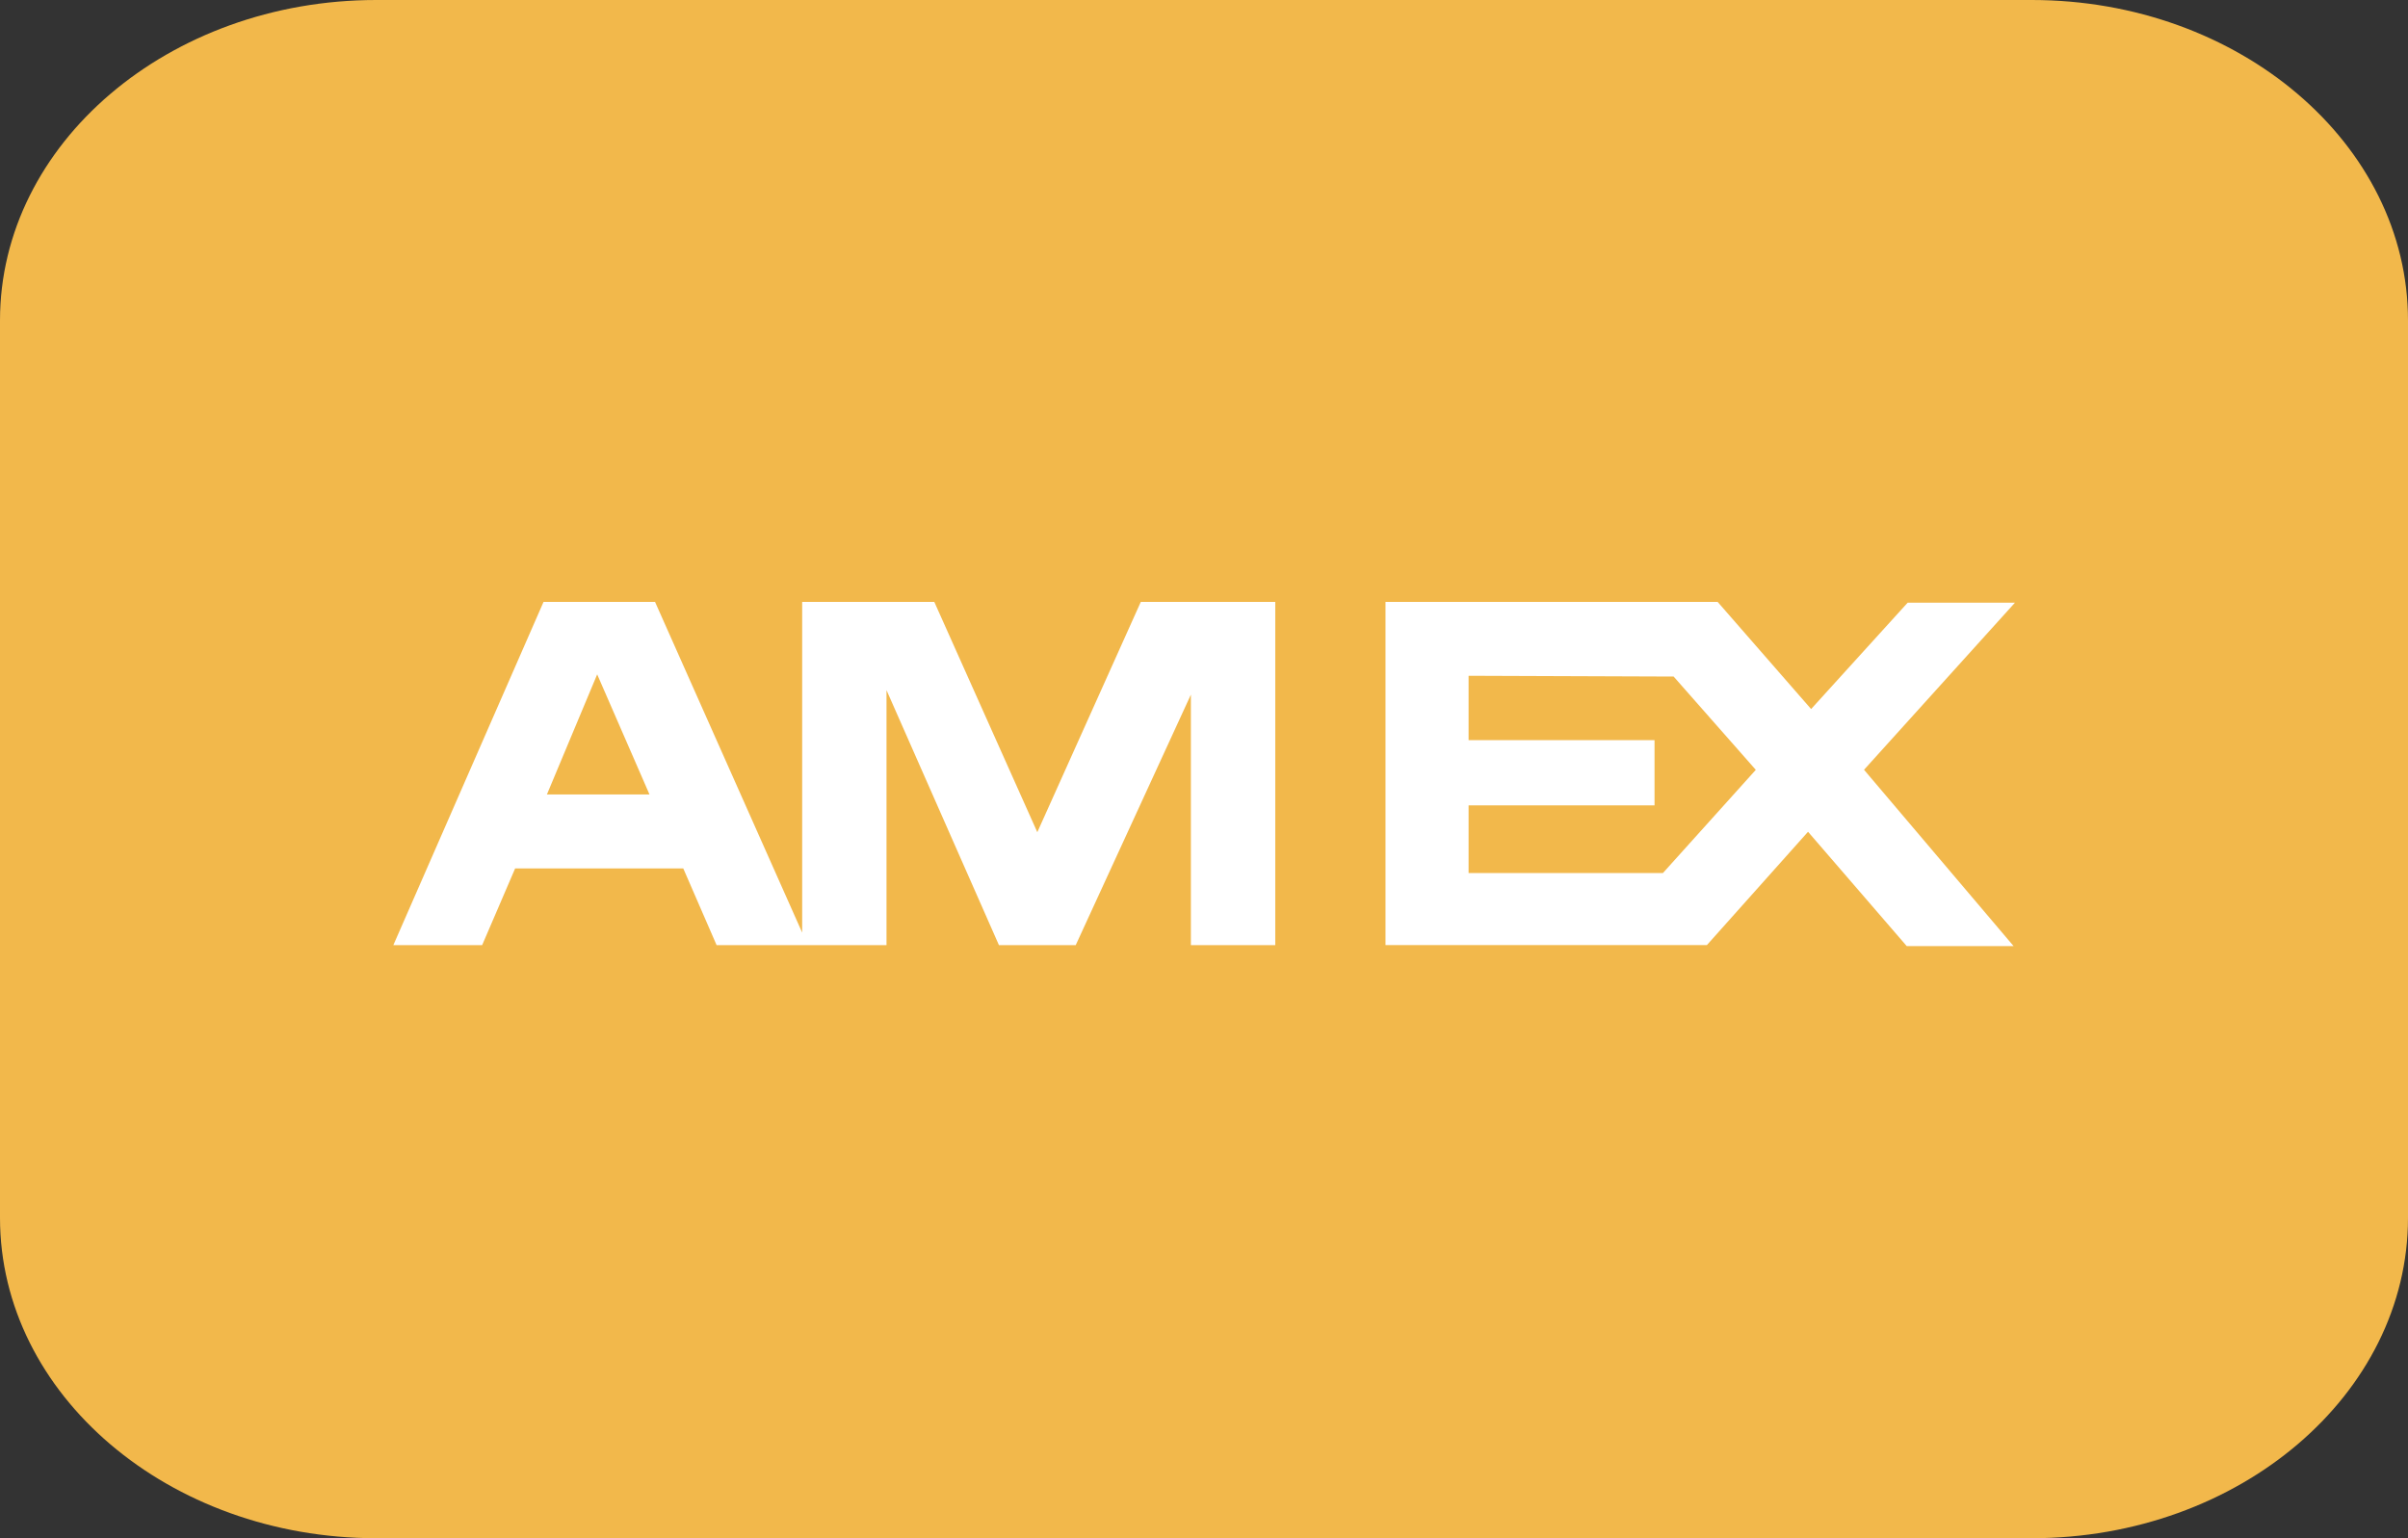
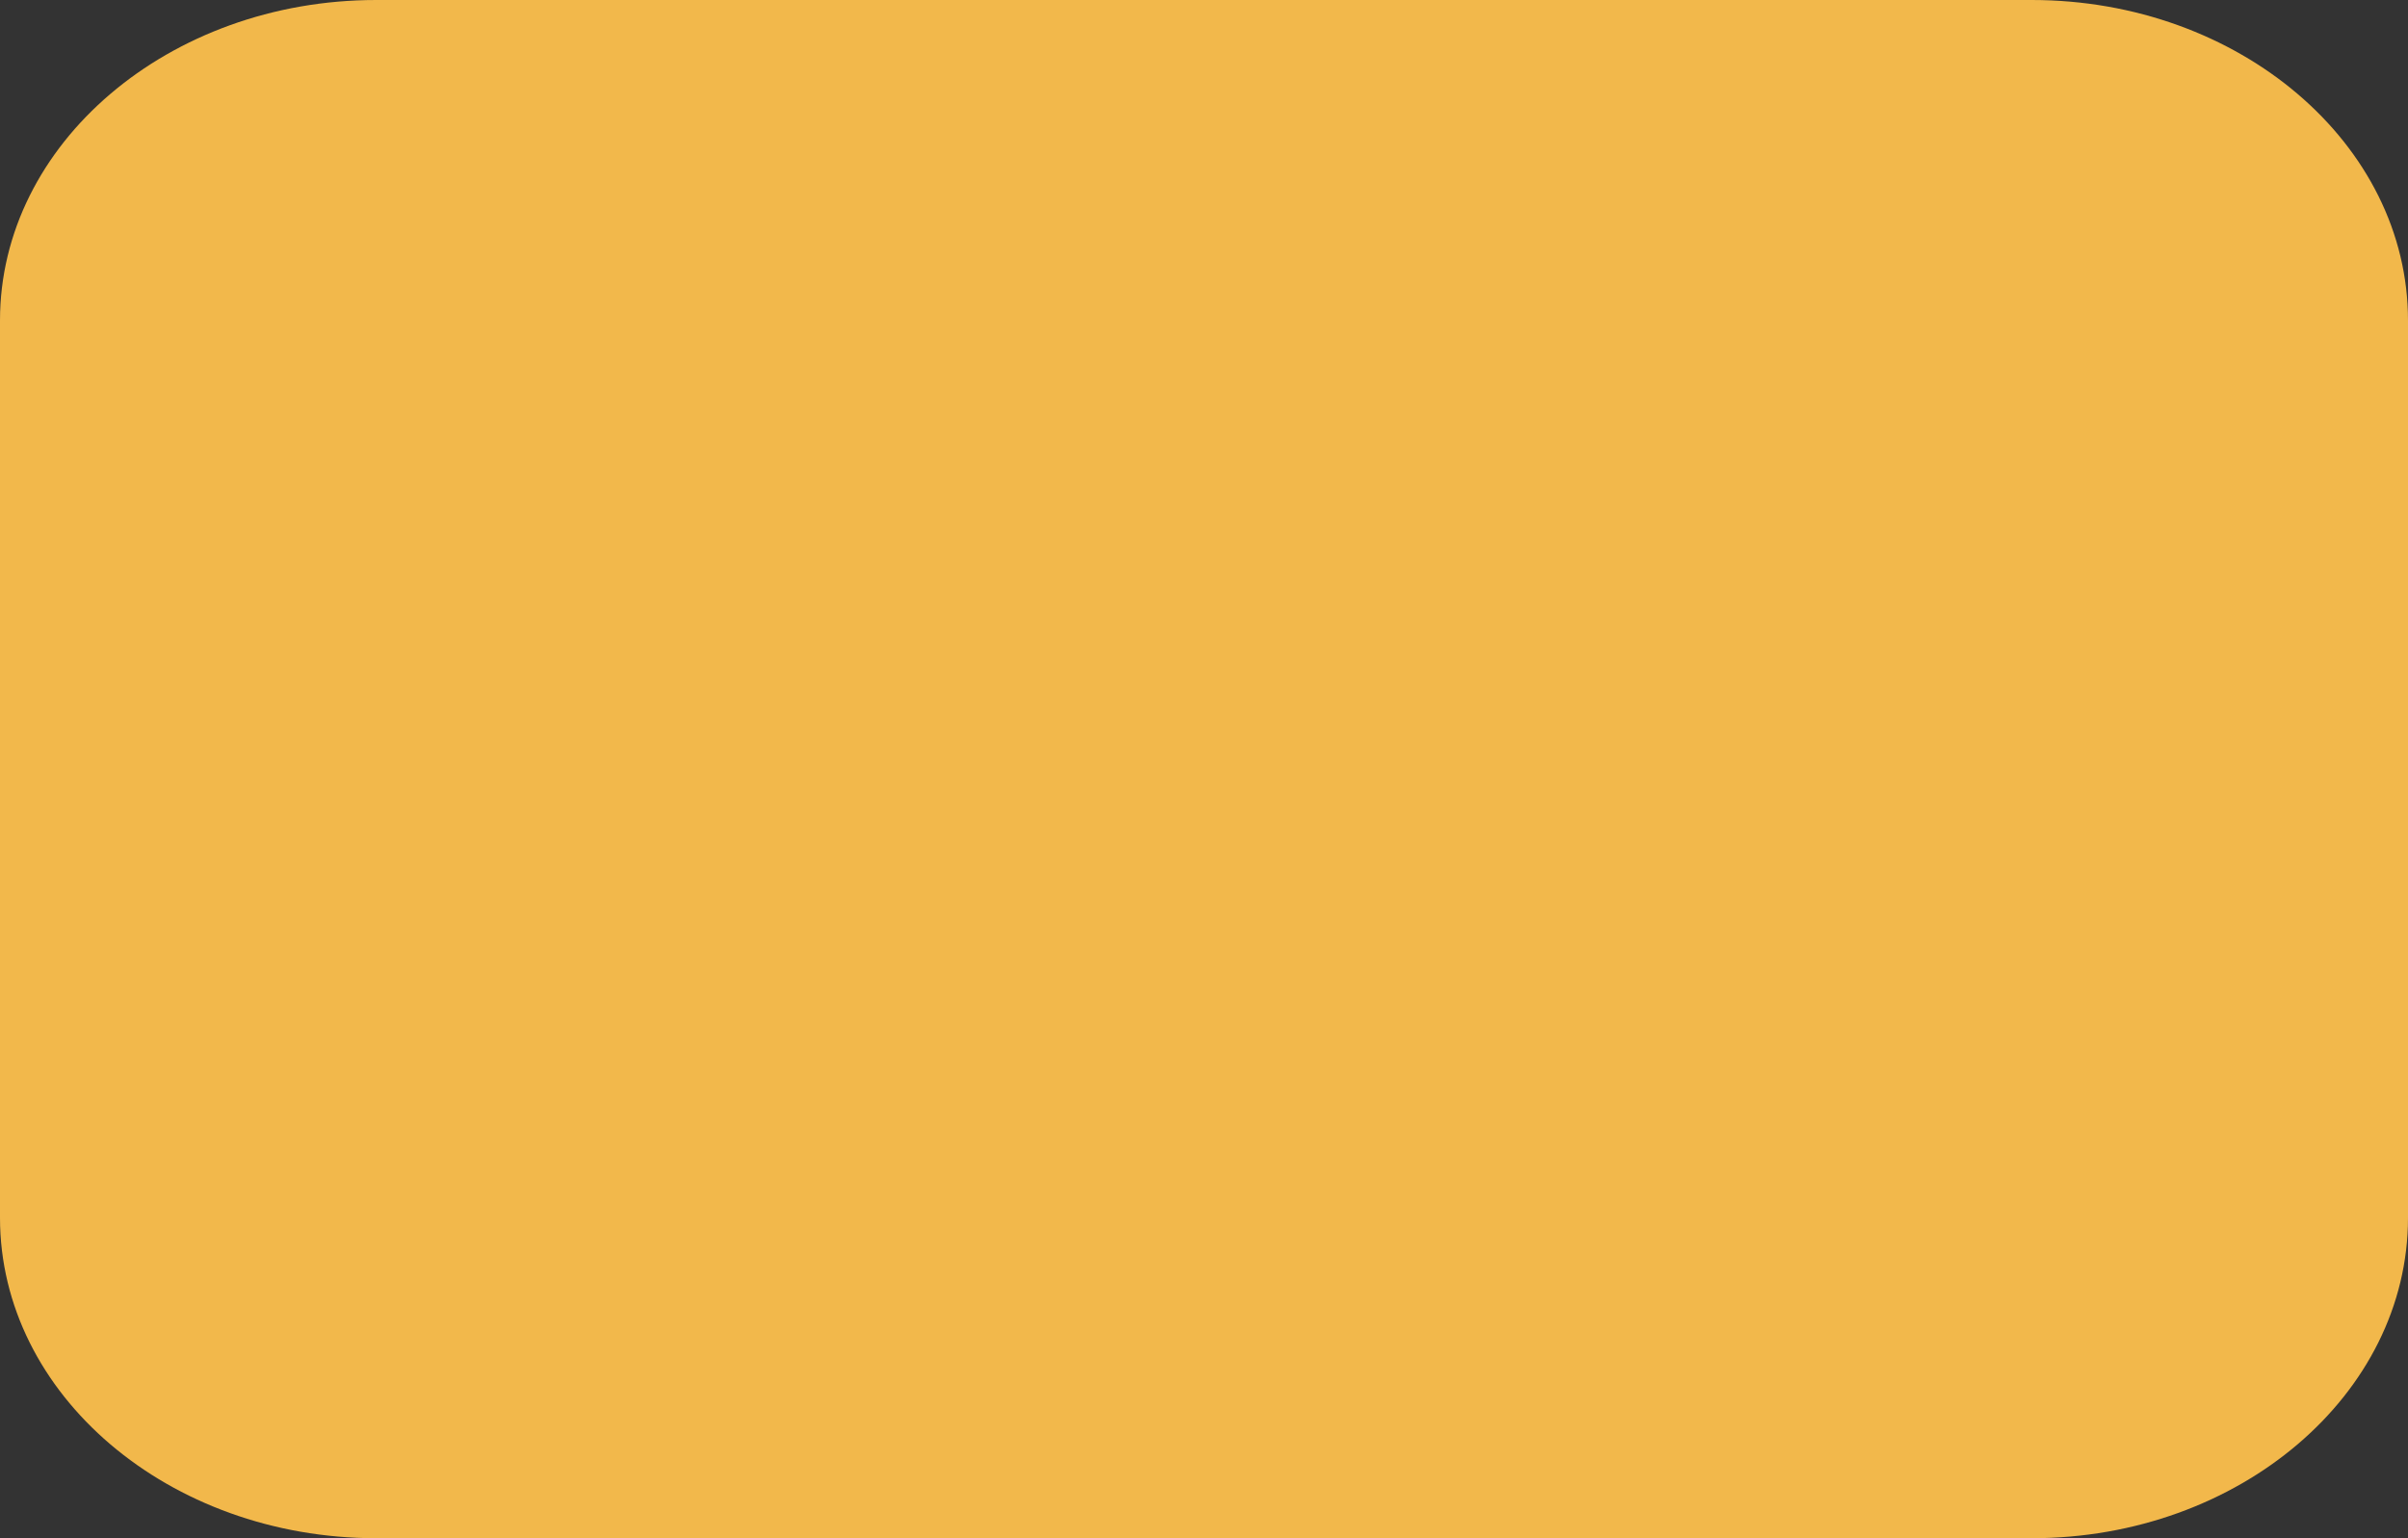
<svg xmlns="http://www.w3.org/2000/svg" width="72" height="46" viewBox="0 0 72 46" fill="none">
  <rect x="0" y="0" width="72" height="46" fill="#333333" stroke="none" />
  <path d="M60.75 46H11.25C5.045 46 0 41.703 0 36.417V9.583C0 4.301 5.045 0 11.25 0H60.75C66.951 0 72 4.301 72 9.583V36.417C72 41.703 66.951 46 60.75 46Z" fill="#F2B84B" />
-   <path d="M34.11 18L31.016 24.887L27.936 18H23.985V27.889L19.586 18H16.252L11.761 28.265H14.416L15.403 25.97H20.43L21.427 28.265H26.507V20.639L29.869 28.265H32.164L35.608 20.772V28.265H38.131V18H34.11ZM16.353 23.758L17.856 20.167L19.42 23.758H16.353Z" fill="white" />
-   <path d="M55.735 23.02L60.248 18.023H57.04L54.153 21.204L51.358 18H41.427V28.262H51.037L54.061 24.874L57.013 28.294H60.208L55.735 23.02ZM49.721 26.109H43.911V24.084H49.471V22.133H43.911V20.209L50.042 20.232L52.499 23.022L49.721 26.109Z" fill="white" />
</svg>